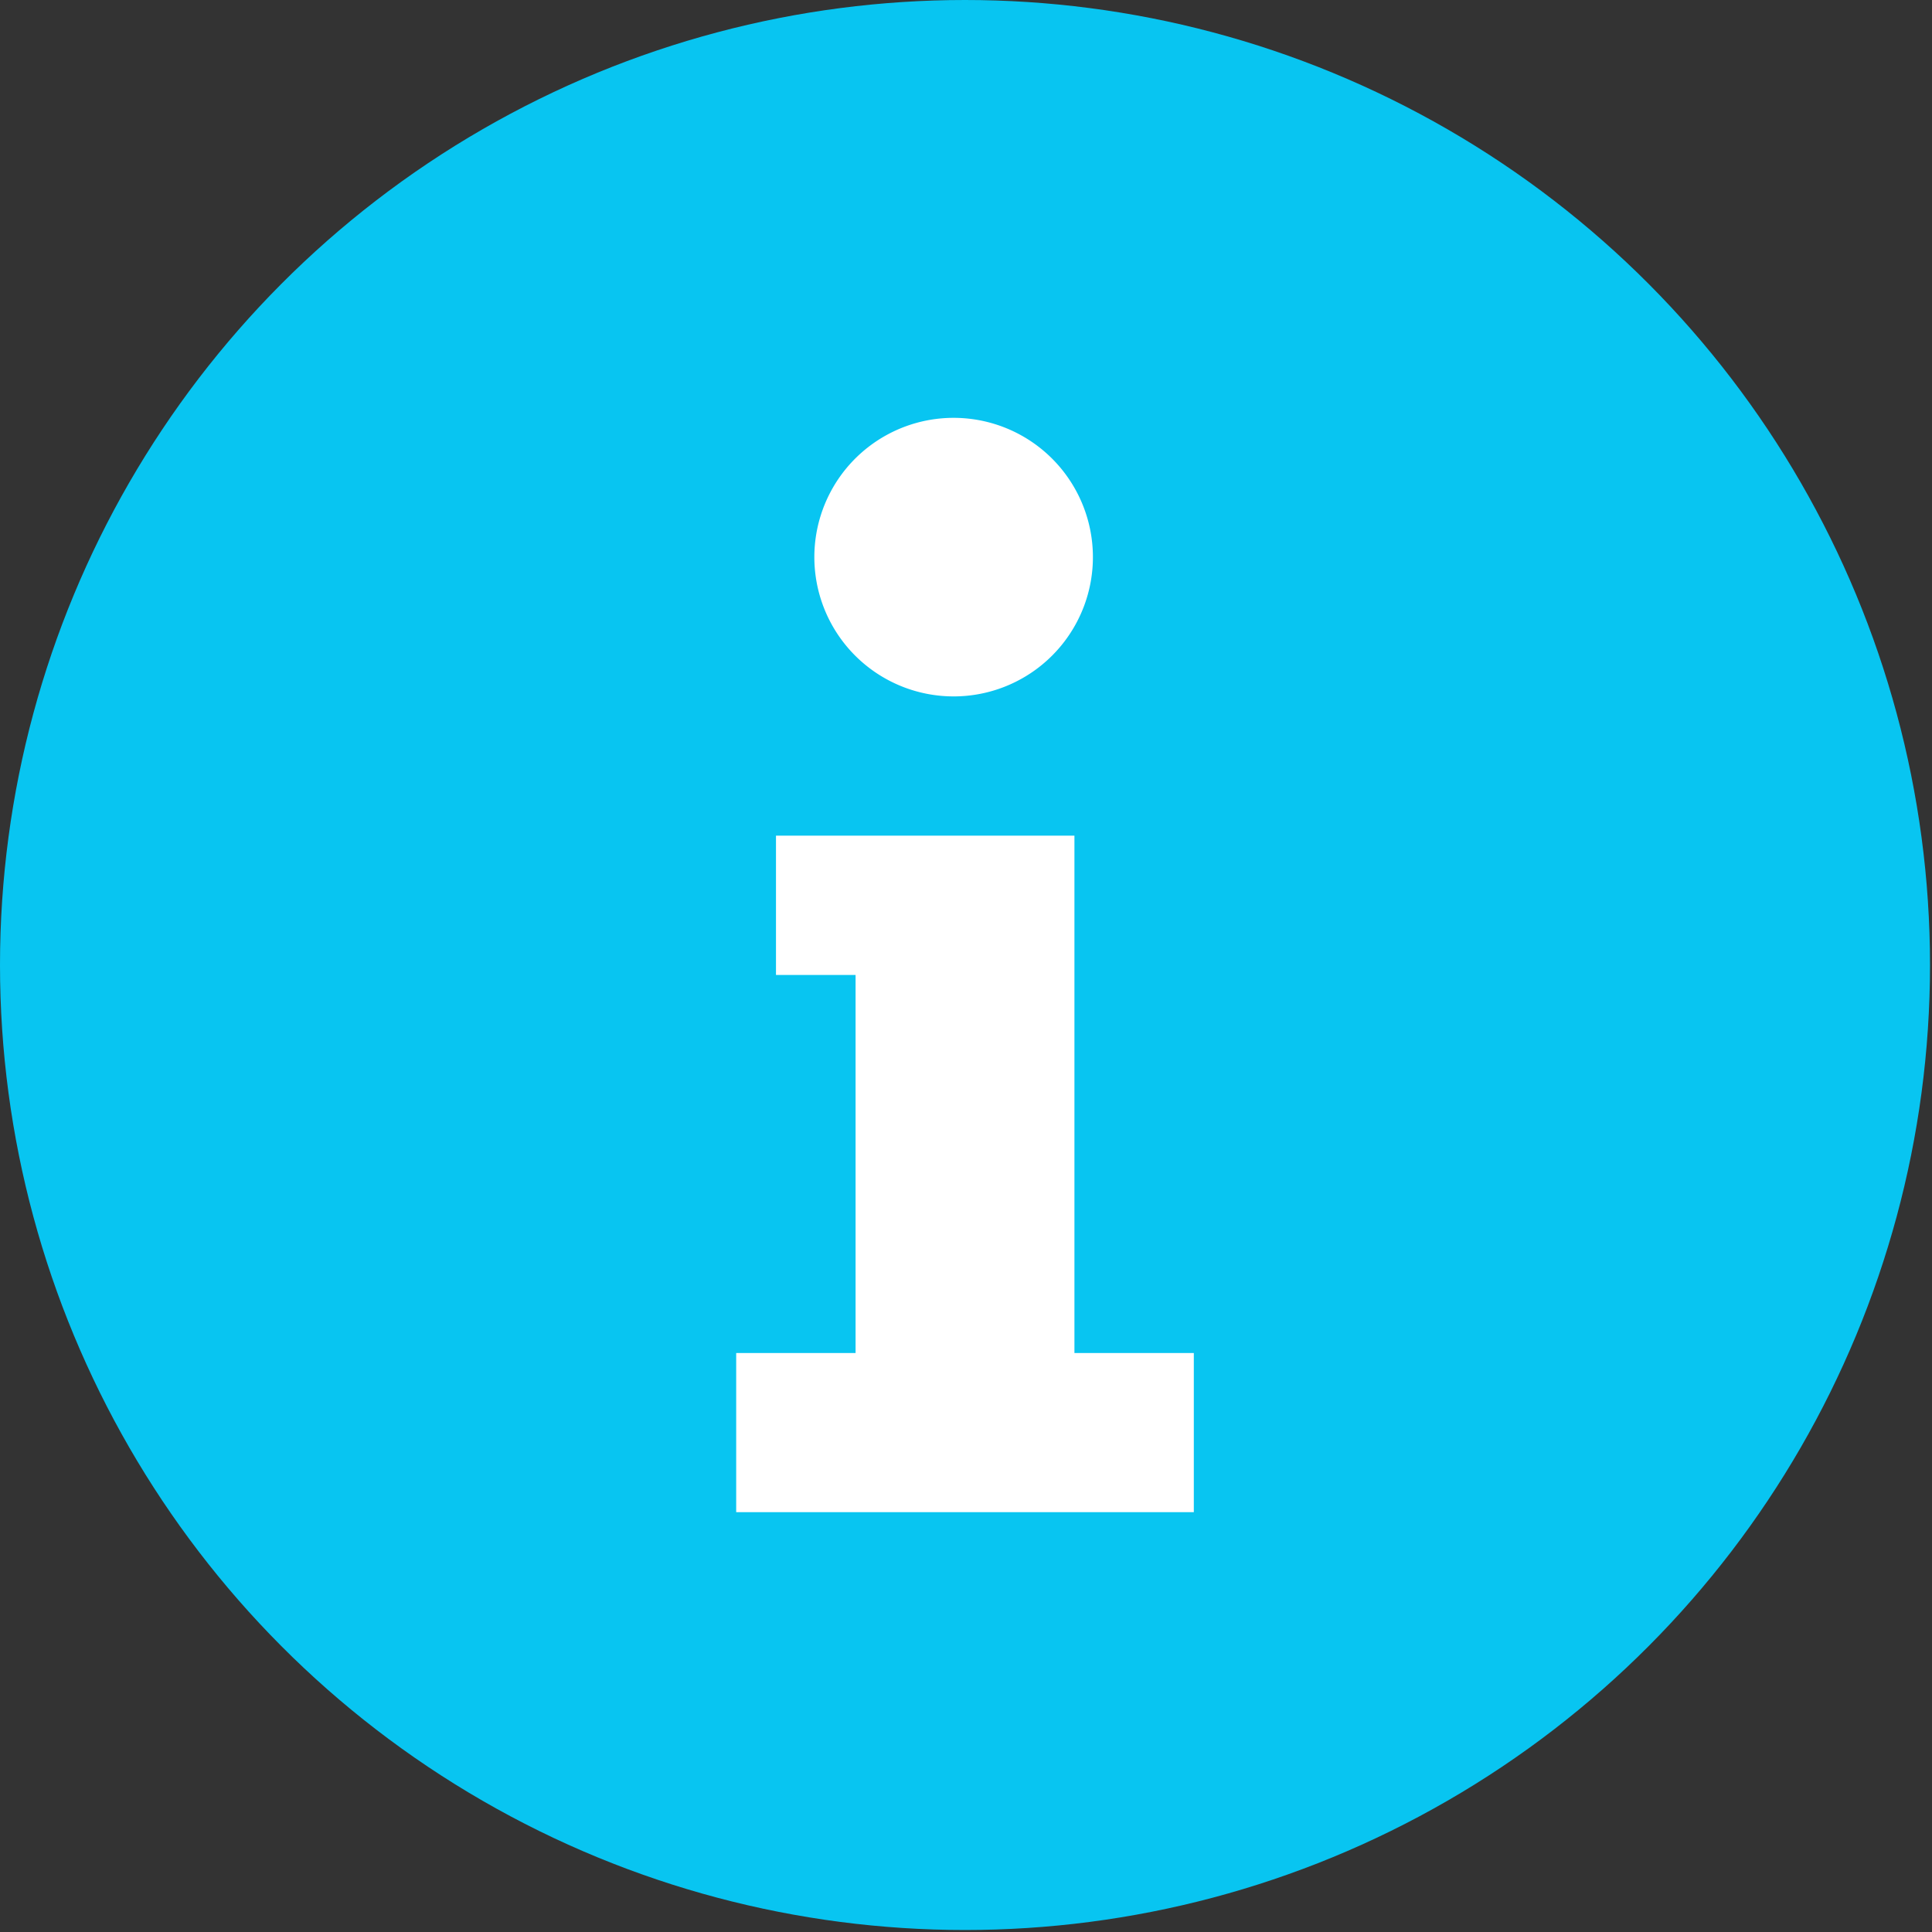
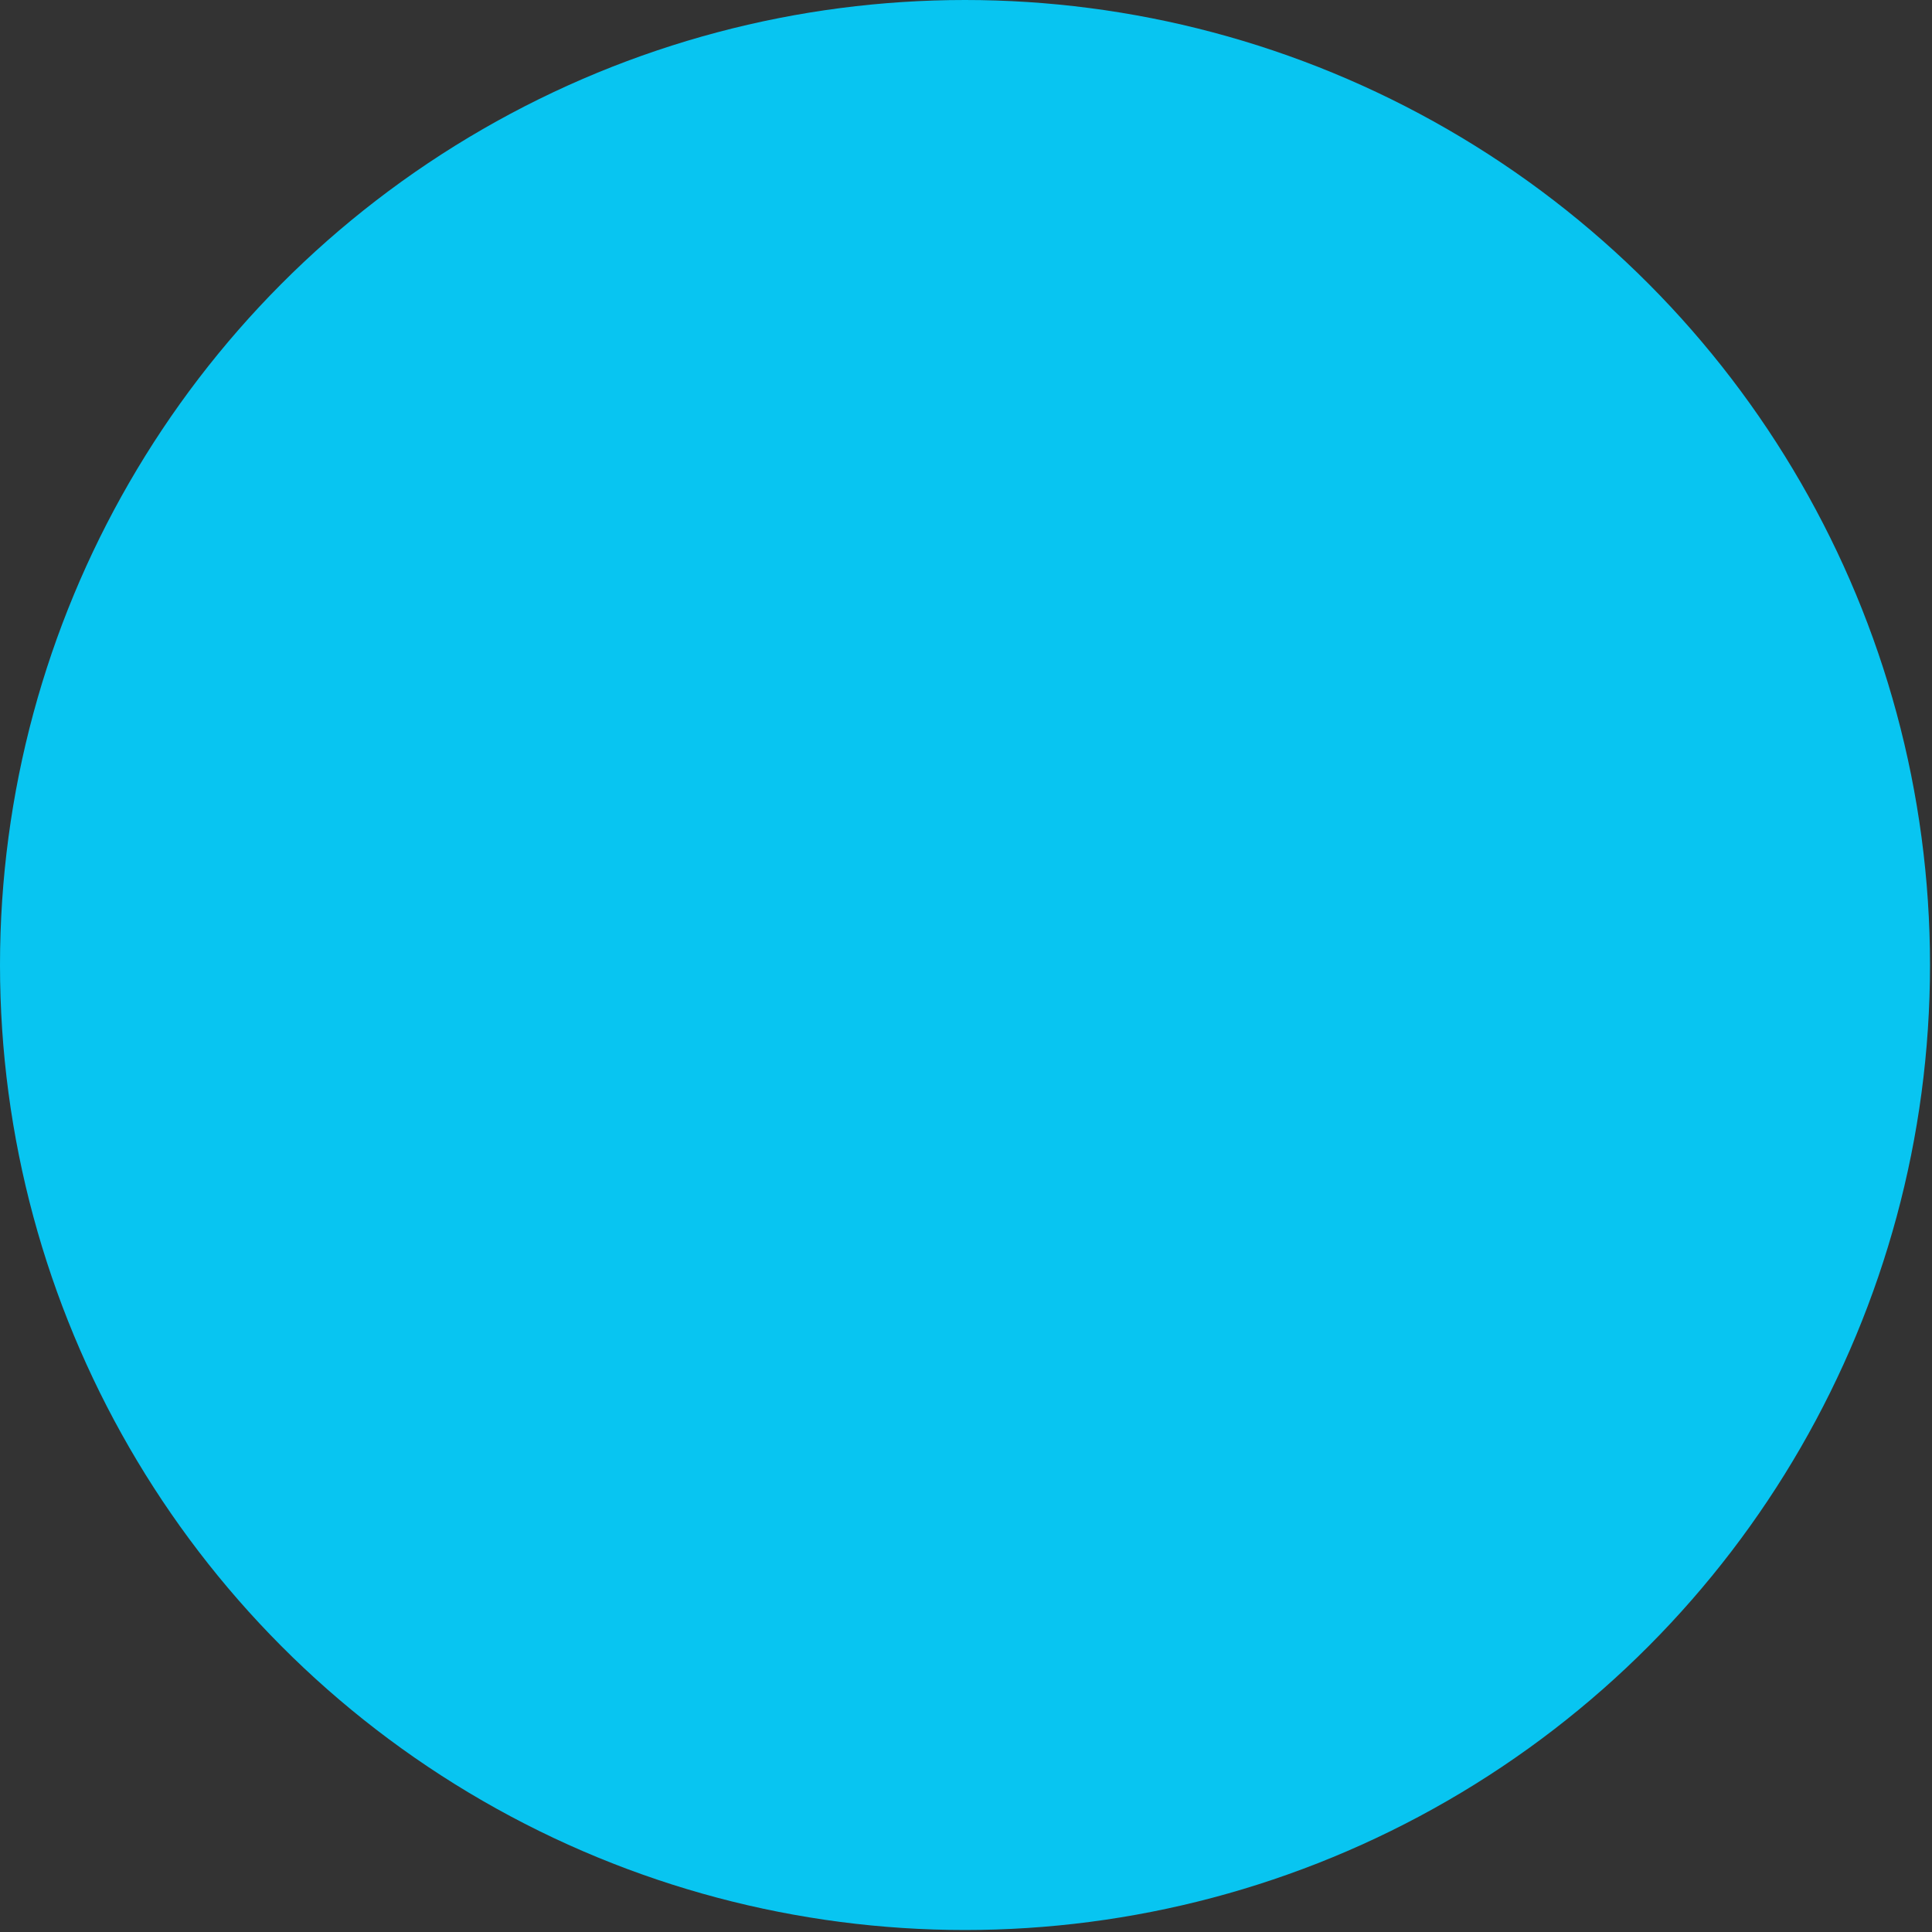
<svg xmlns="http://www.w3.org/2000/svg" viewBox="0 0 97.1 97.1">
  <rect x="0" y="0" width="97.1" height="97.1" fill="#333333" stroke="none" />
  <circle cx="48.5" cy="48.5" r="48.5" fill="#08C5F1" />
-   <path fill="#fff" d="M 37 76v-8h6v-19h-4v-7h15v26h6v8zm4-47a7 7 0 1 1 7 6 7 7 0 0 1-7-6z" />
</svg>